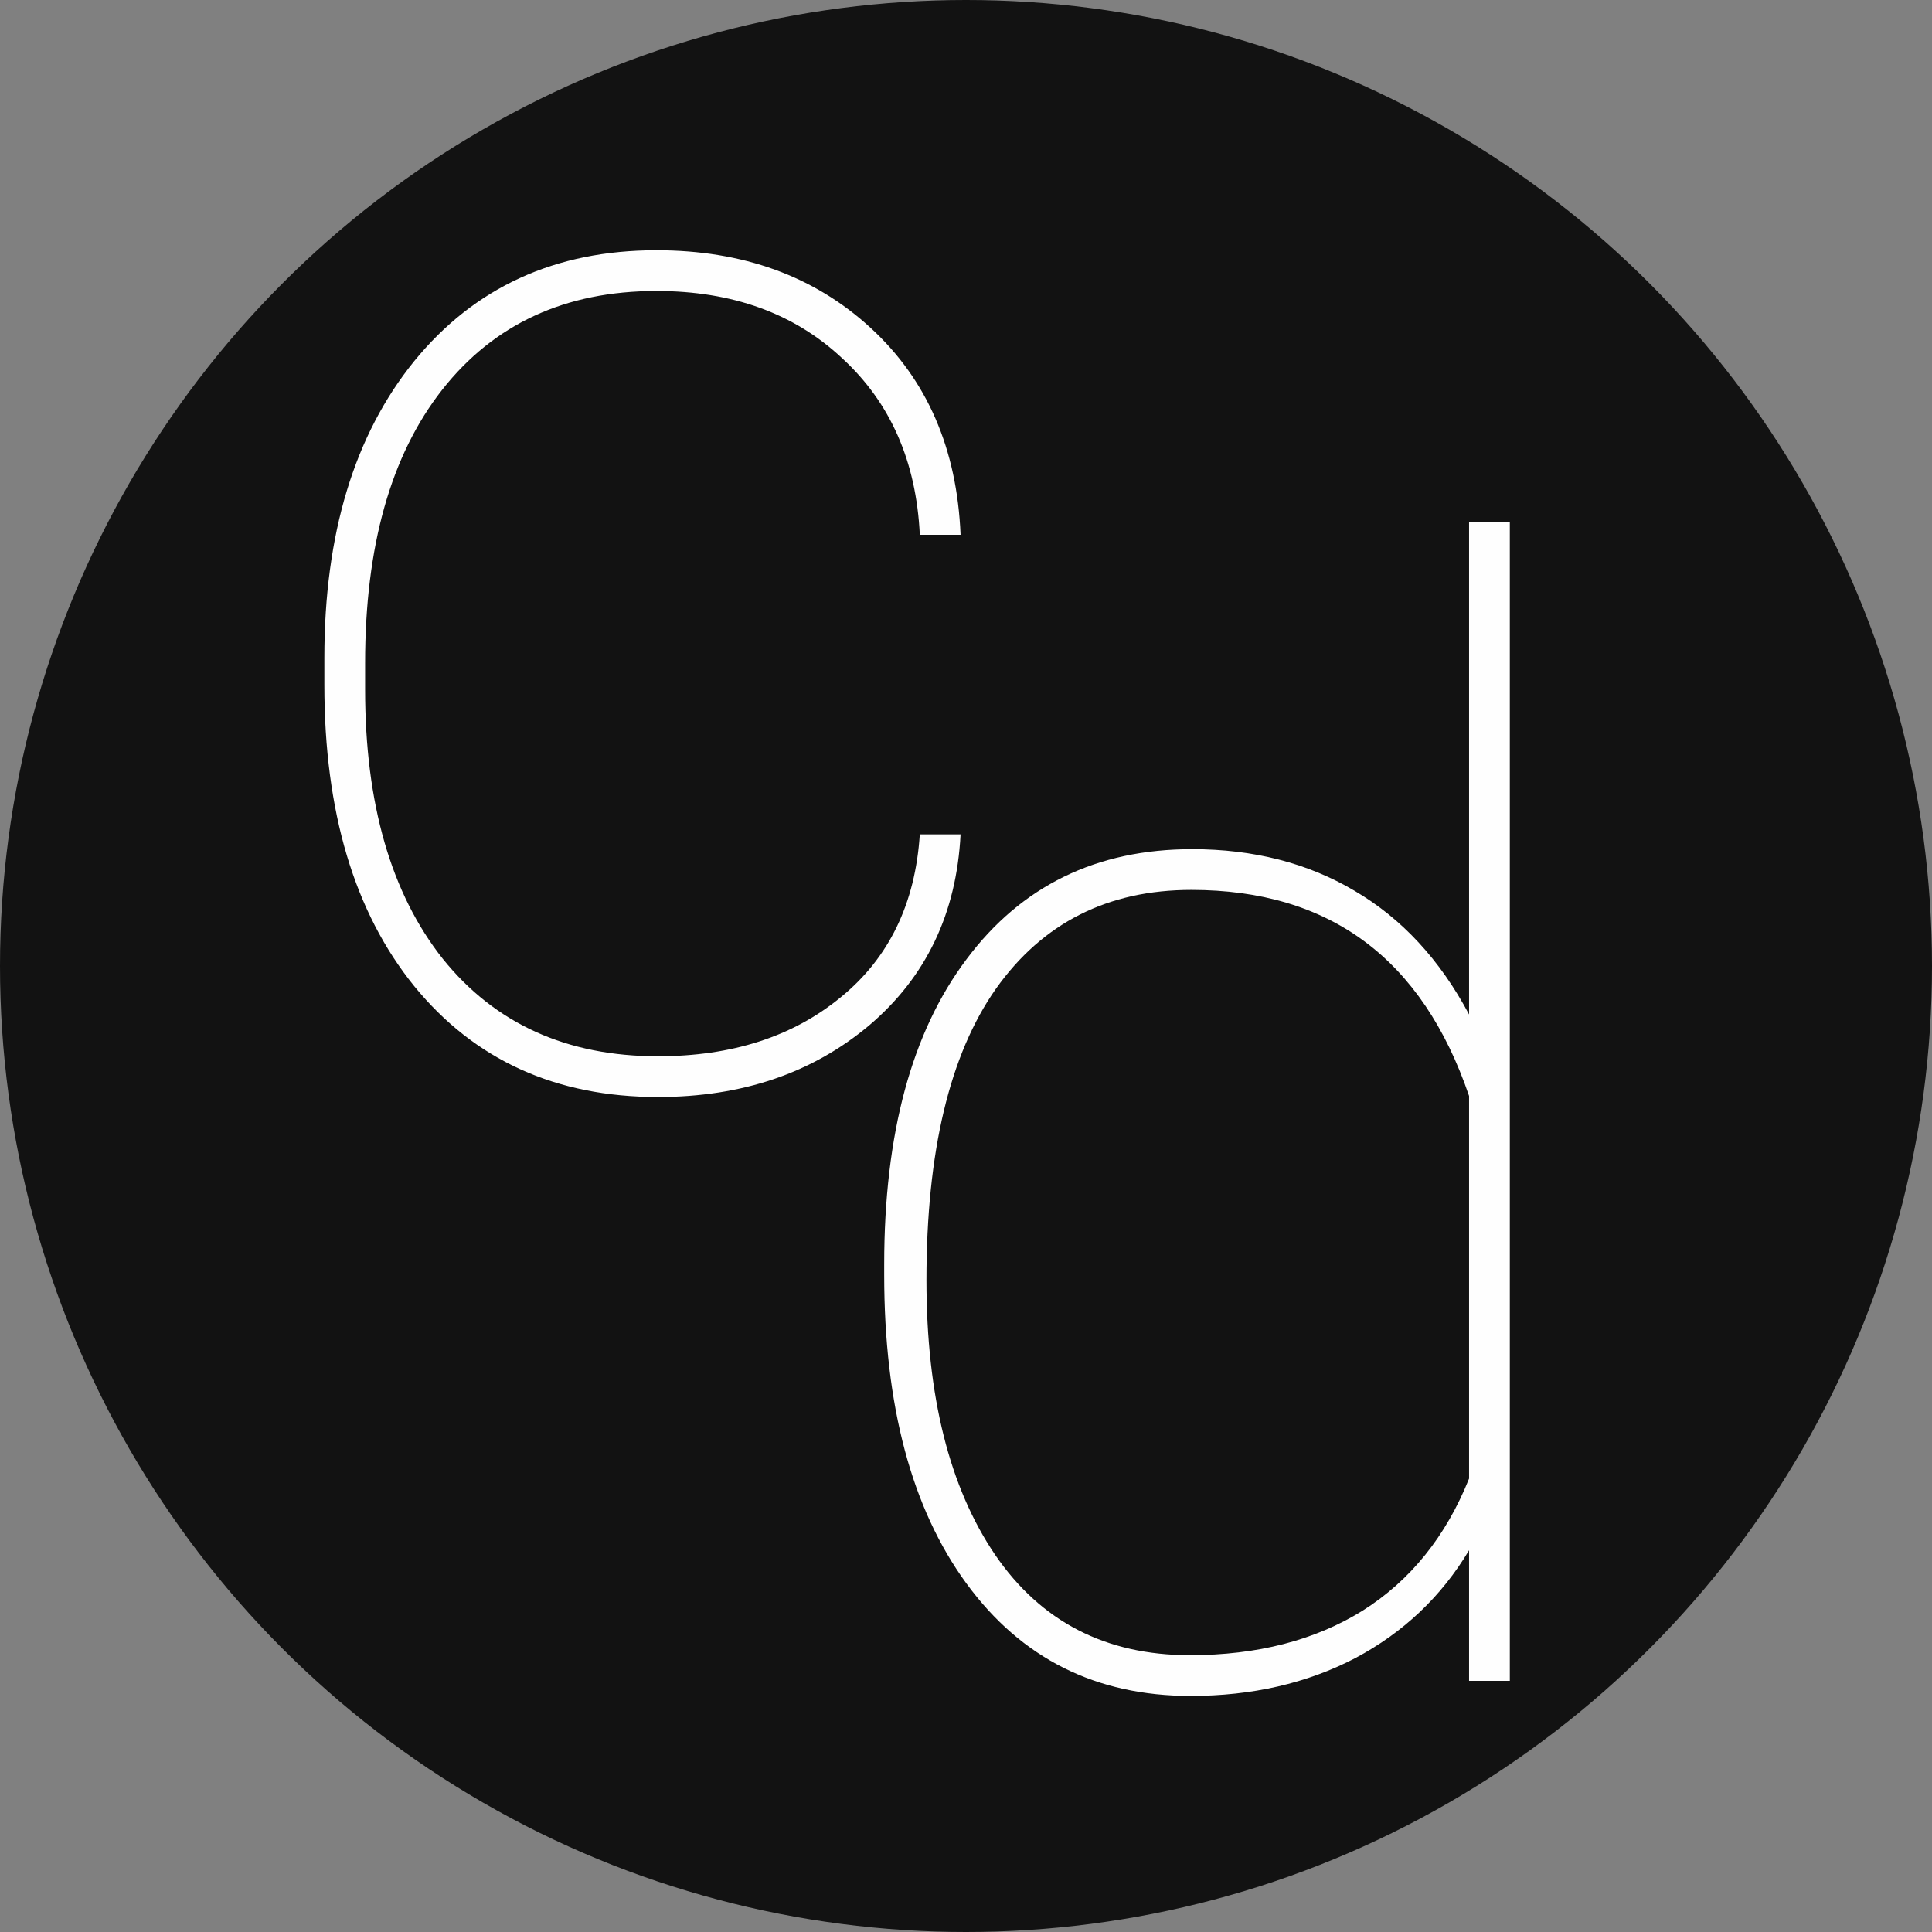
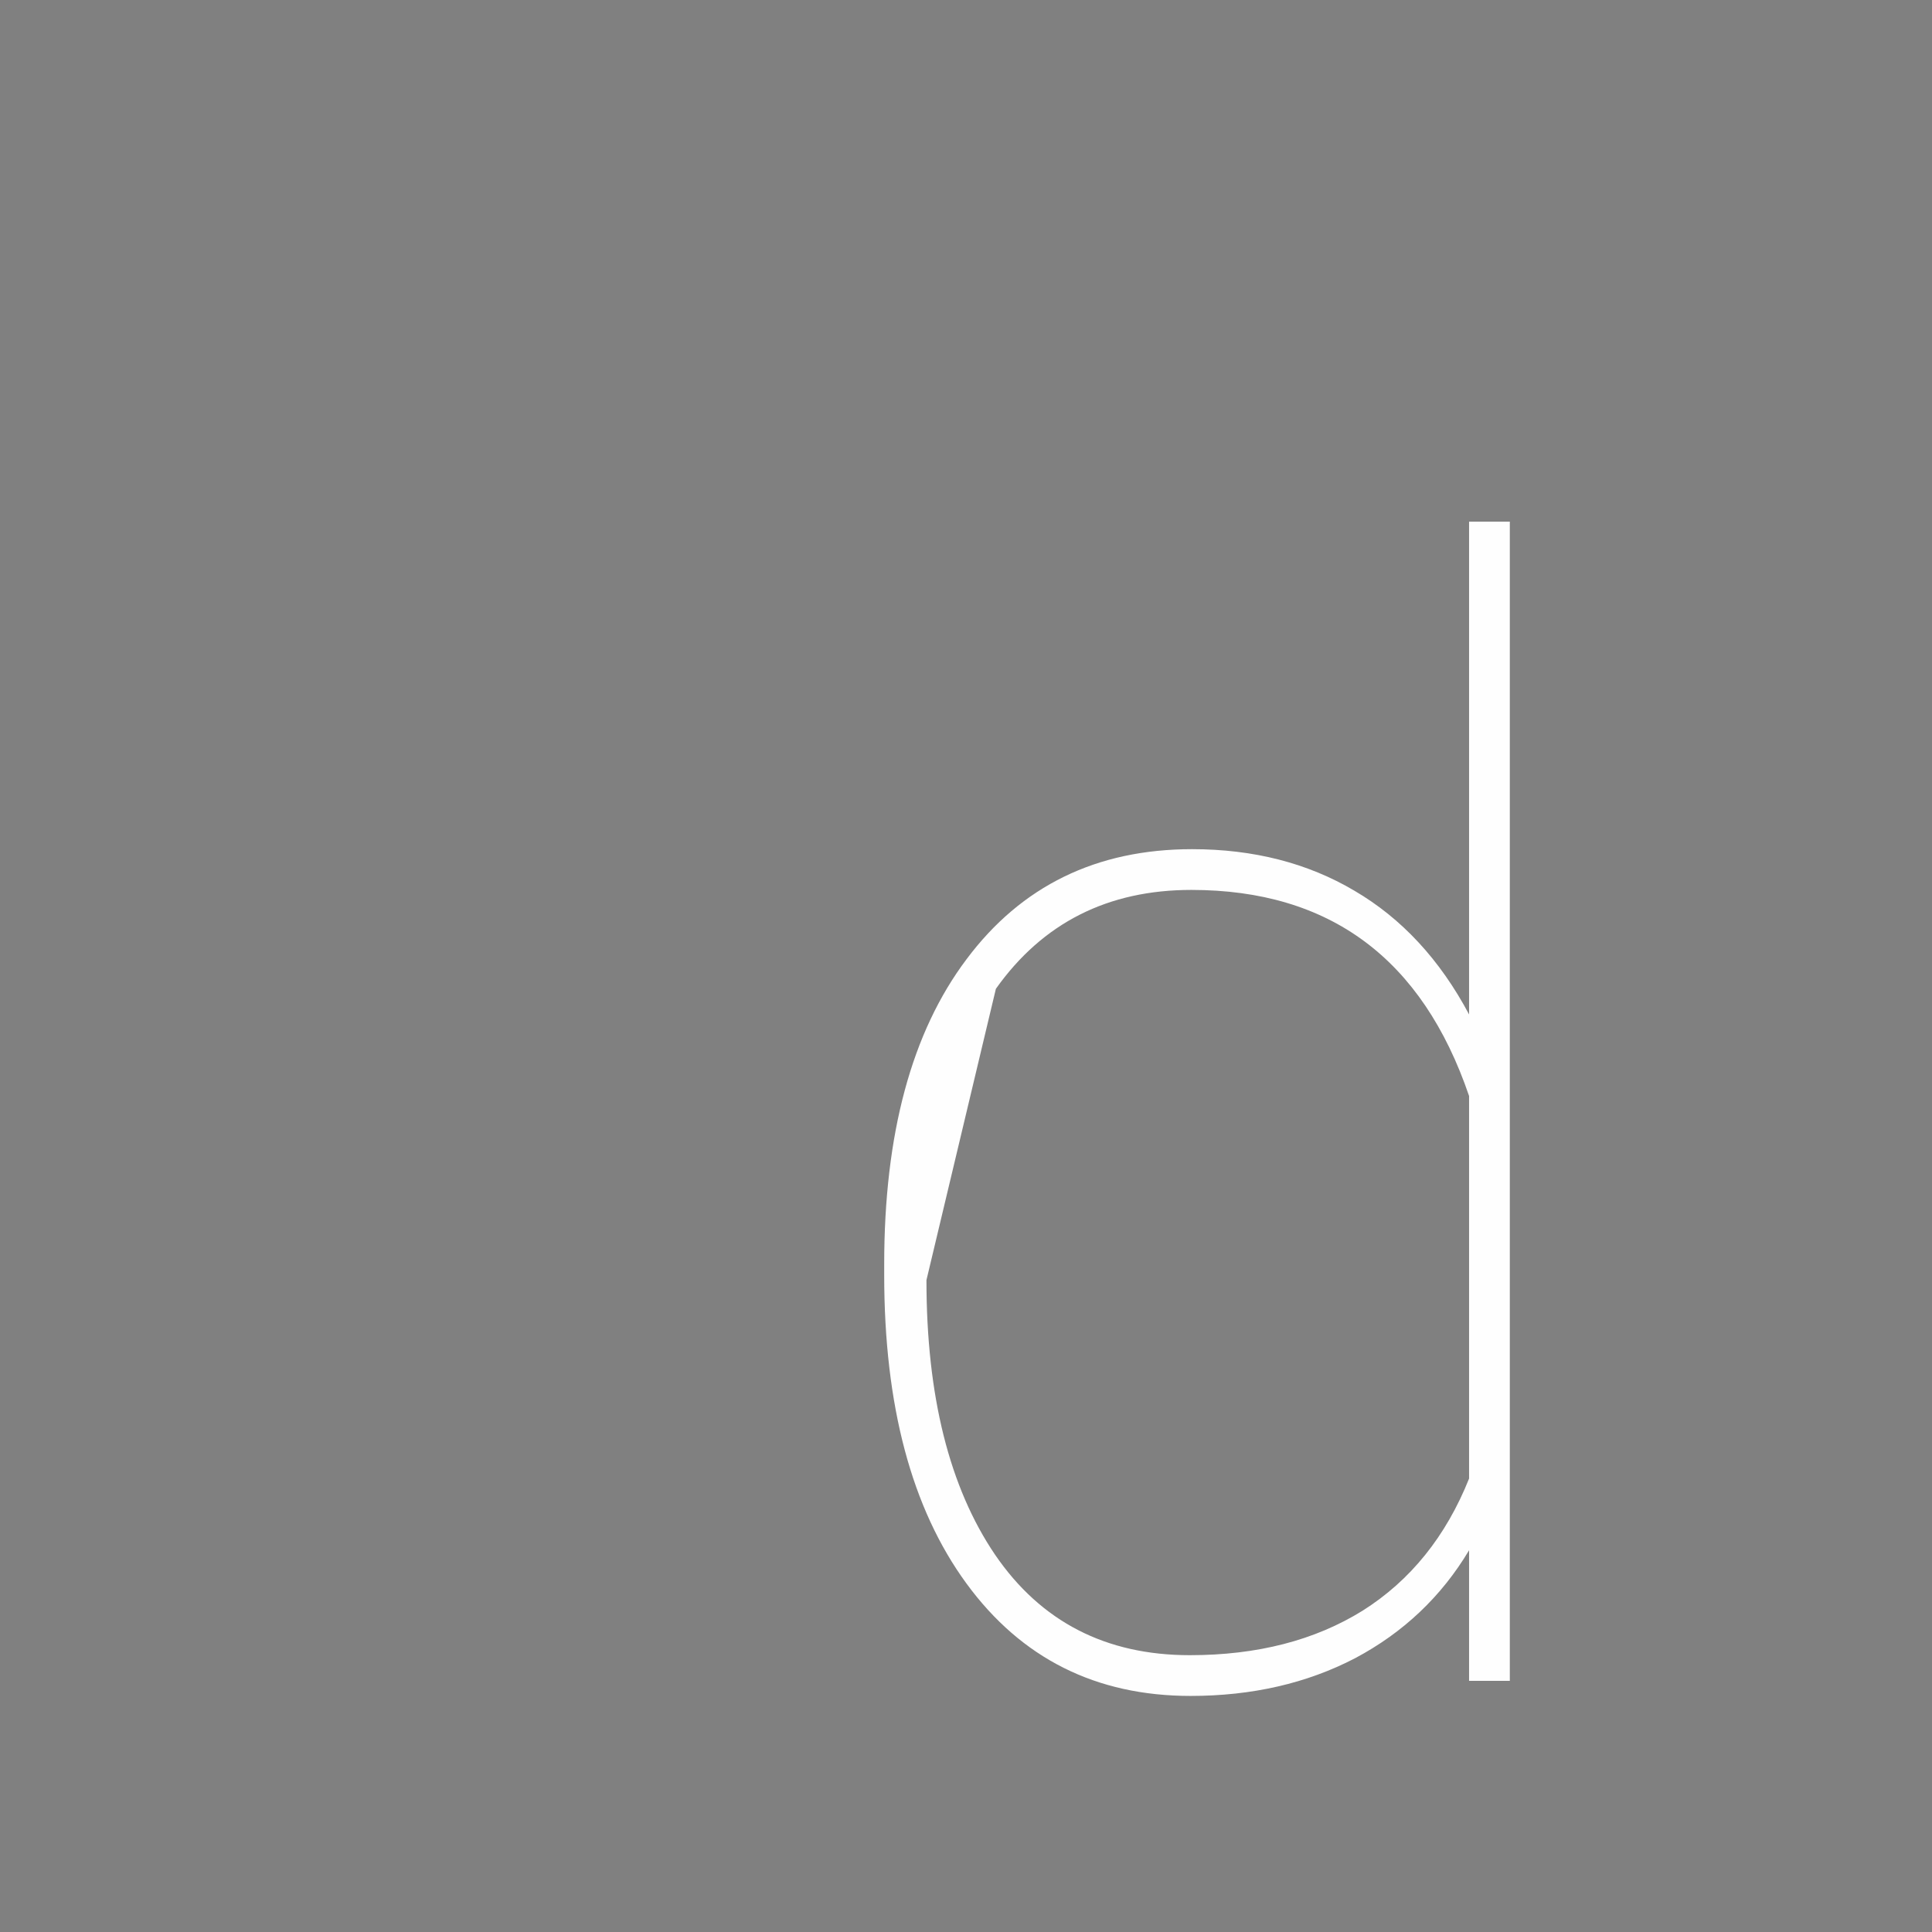
<svg xmlns="http://www.w3.org/2000/svg" width="100" height="100" viewBox="0 0 100 100" fill="none">
  <rect x="0" y="0" width="100" height="100" fill="#808080" stroke="none" />
-   <circle cx="50" cy="50" r="50" fill="#121212" />
-   <path d="M34.055 54.672C37.883 54.672 41.034 53.656 43.508 51.625C46.008 49.594 47.375 46.781 47.609 43.188H49.719C49.51 47.276 47.935 50.57 44.992 53.07C42.05 55.544 38.404 56.781 34.055 56.781C28.768 56.781 24.562 54.867 21.438 51.039C18.338 47.211 16.789 42.016 16.789 35.453V34.047C16.789 27.641 18.338 22.523 21.438 18.695C24.562 14.867 28.742 12.953 33.977 12.953C38.456 12.953 42.154 14.294 45.07 16.977C47.987 19.659 49.536 23.227 49.719 27.68H47.609C47.427 23.878 46.086 20.831 43.586 18.539C41.112 16.221 37.909 15.062 33.977 15.062C29.263 15.062 25.565 16.768 22.883 20.18C20.227 23.565 18.898 28.279 18.898 34.32V35.688C18.898 41.599 20.24 46.247 22.922 49.633C25.63 52.992 29.341 54.672 34.055 54.672Z" fill="#FEFEFE" />
-   <path d="M45.766 65.438C45.766 58.693 47.185 53.432 50.023 49.656C52.862 45.854 56.755 43.953 61.703 43.953C64.88 43.953 67.68 44.669 70.102 46.102C72.549 47.534 74.529 49.669 76.039 52.508V27H78.148V87H76.039V80.242C74.607 82.638 72.641 84.5 70.141 85.828C67.641 87.13 64.802 87.781 61.625 87.781C56.729 87.781 52.862 85.841 50.023 81.961C47.185 78.081 45.766 72.755 45.766 65.984V65.438ZM47.953 66.258C47.953 72.247 49.138 76.987 51.508 80.477C53.878 83.94 57.237 85.672 61.586 85.672C65.076 85.672 68.057 84.904 70.531 83.367C73.005 81.805 74.841 79.526 76.039 76.531V56.727C73.617 49.617 68.826 46.062 61.664 46.062C57.341 46.062 53.969 47.768 51.547 51.18C49.151 54.591 47.953 59.617 47.953 66.258Z" fill="#FEFEFE" />
+   <path d="M45.766 65.438C45.766 58.693 47.185 53.432 50.023 49.656C52.862 45.854 56.755 43.953 61.703 43.953C64.88 43.953 67.68 44.669 70.102 46.102C72.549 47.534 74.529 49.669 76.039 52.508V27H78.148V87H76.039V80.242C74.607 82.638 72.641 84.5 70.141 85.828C67.641 87.13 64.802 87.781 61.625 87.781C56.729 87.781 52.862 85.841 50.023 81.961C47.185 78.081 45.766 72.755 45.766 65.984V65.438ZM47.953 66.258C47.953 72.247 49.138 76.987 51.508 80.477C53.878 83.94 57.237 85.672 61.586 85.672C65.076 85.672 68.057 84.904 70.531 83.367C73.005 81.805 74.841 79.526 76.039 76.531V56.727C73.617 49.617 68.826 46.062 61.664 46.062C57.341 46.062 53.969 47.768 51.547 51.18Z" fill="#FEFEFE" />
</svg>